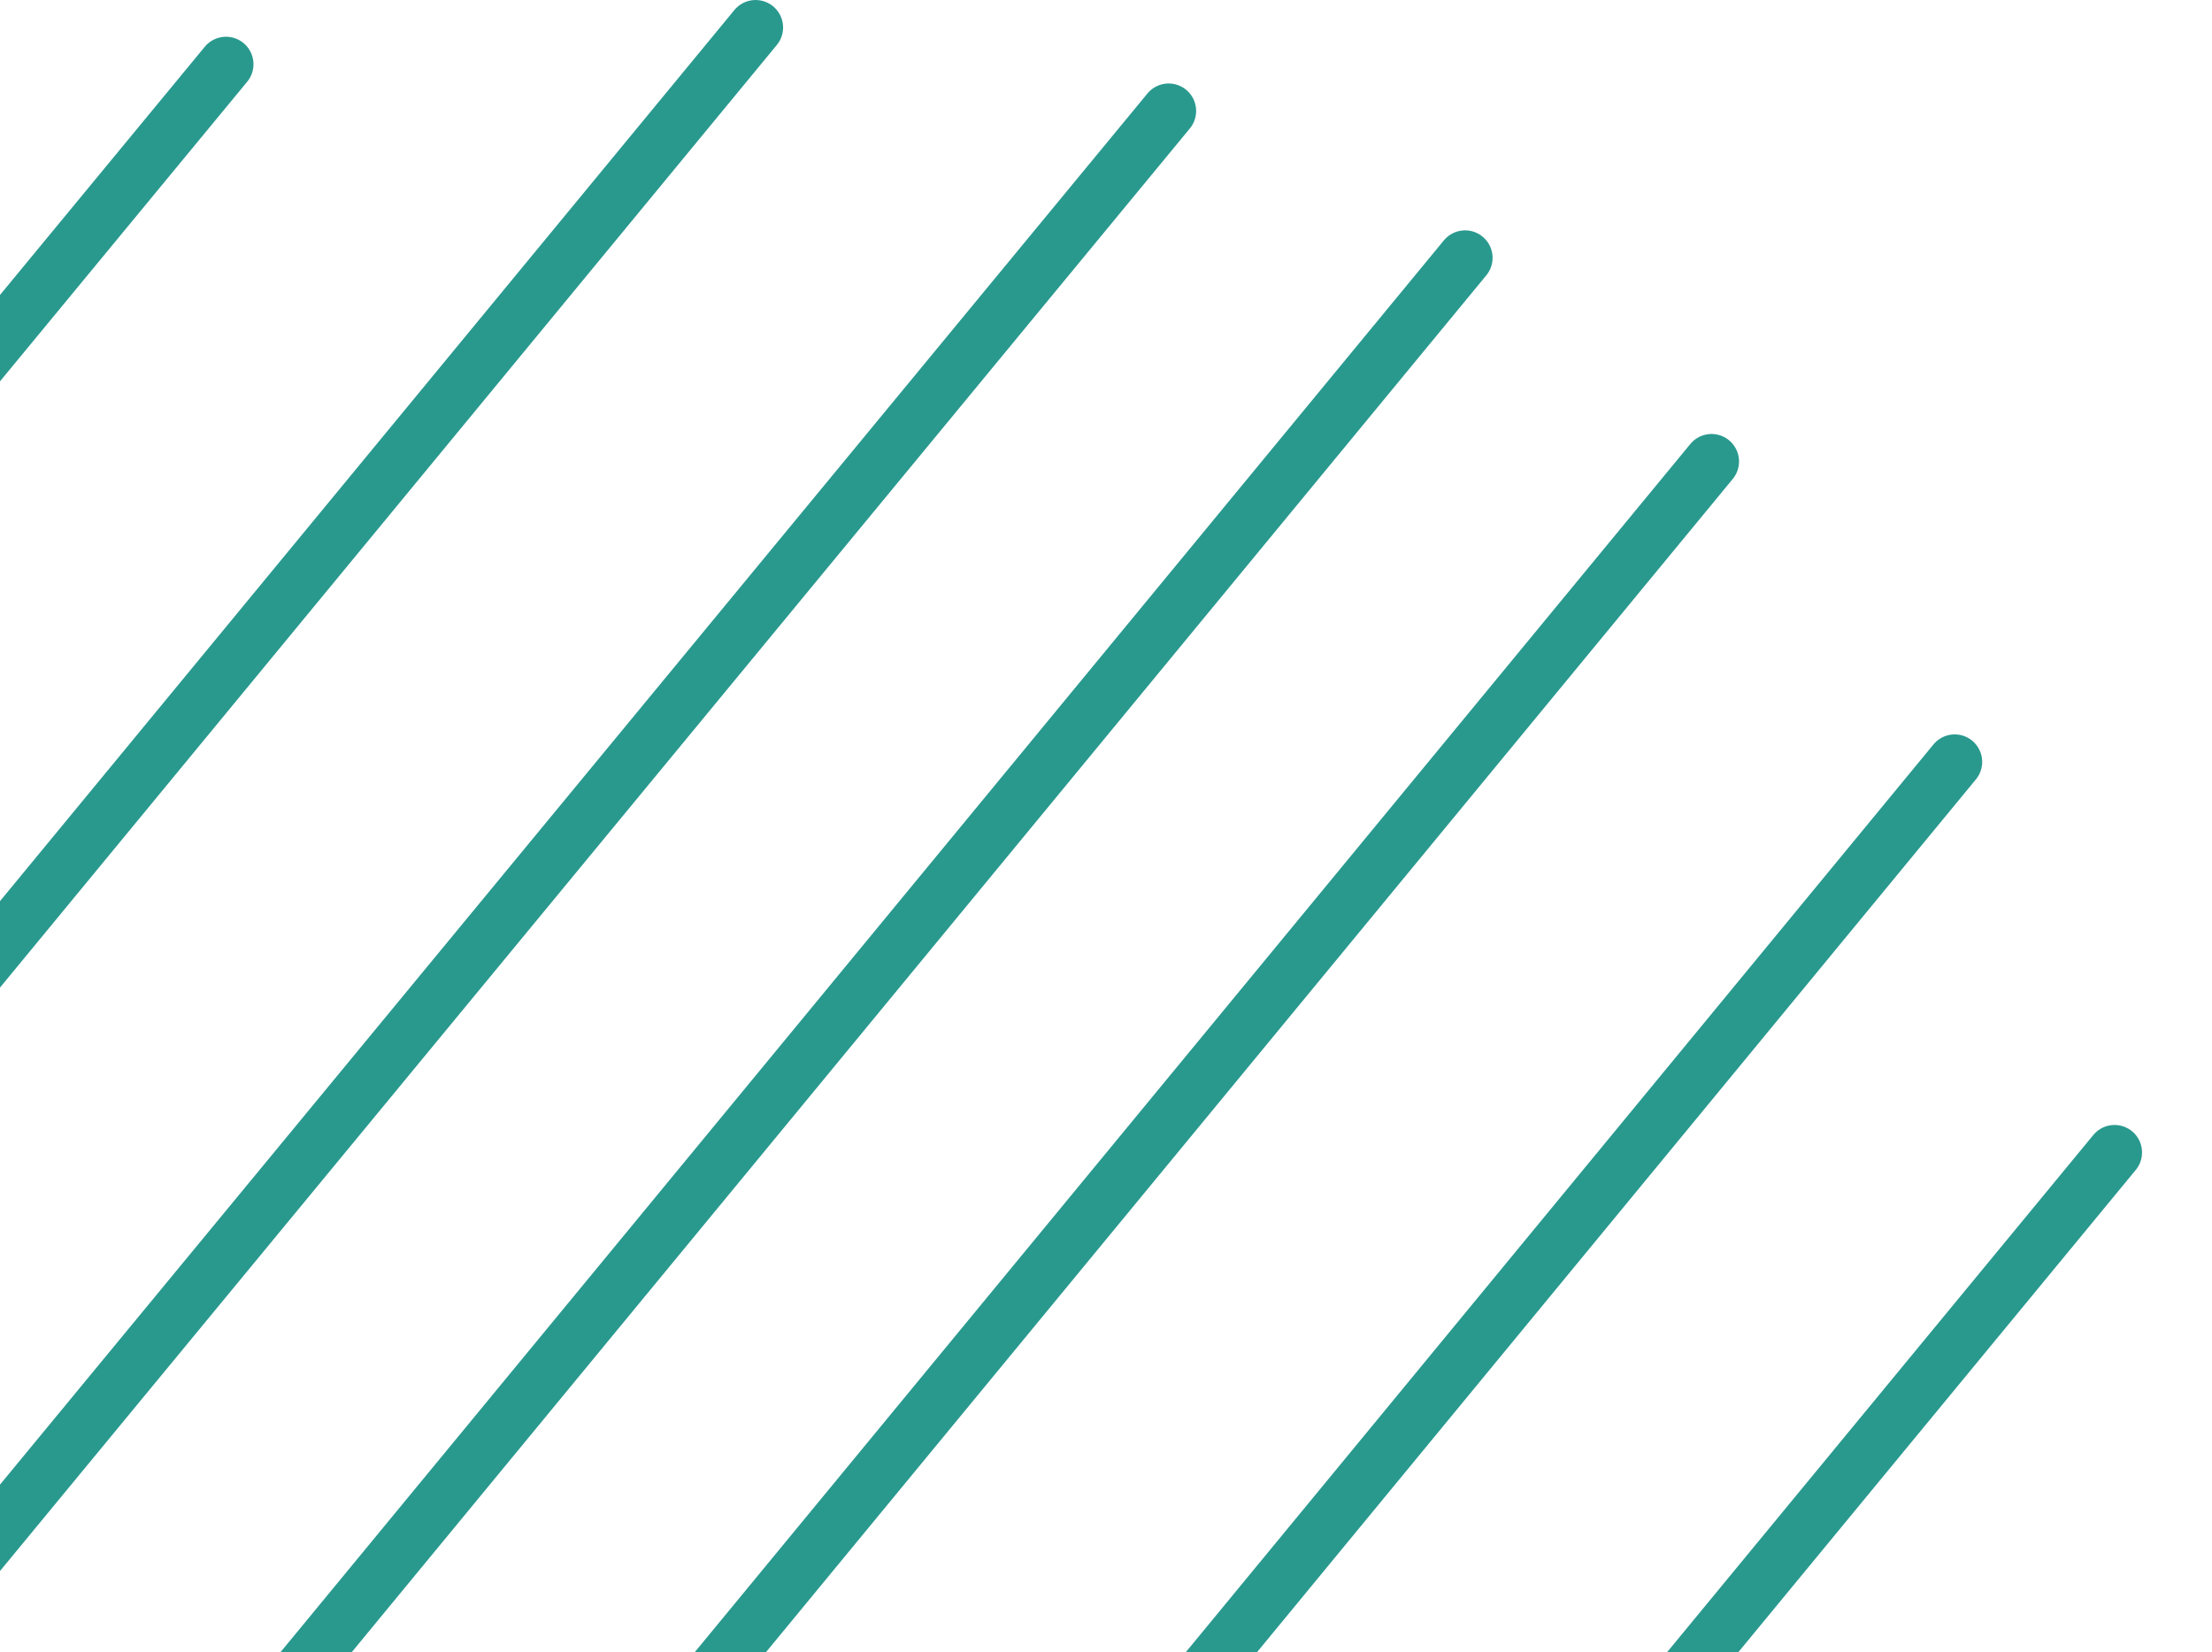
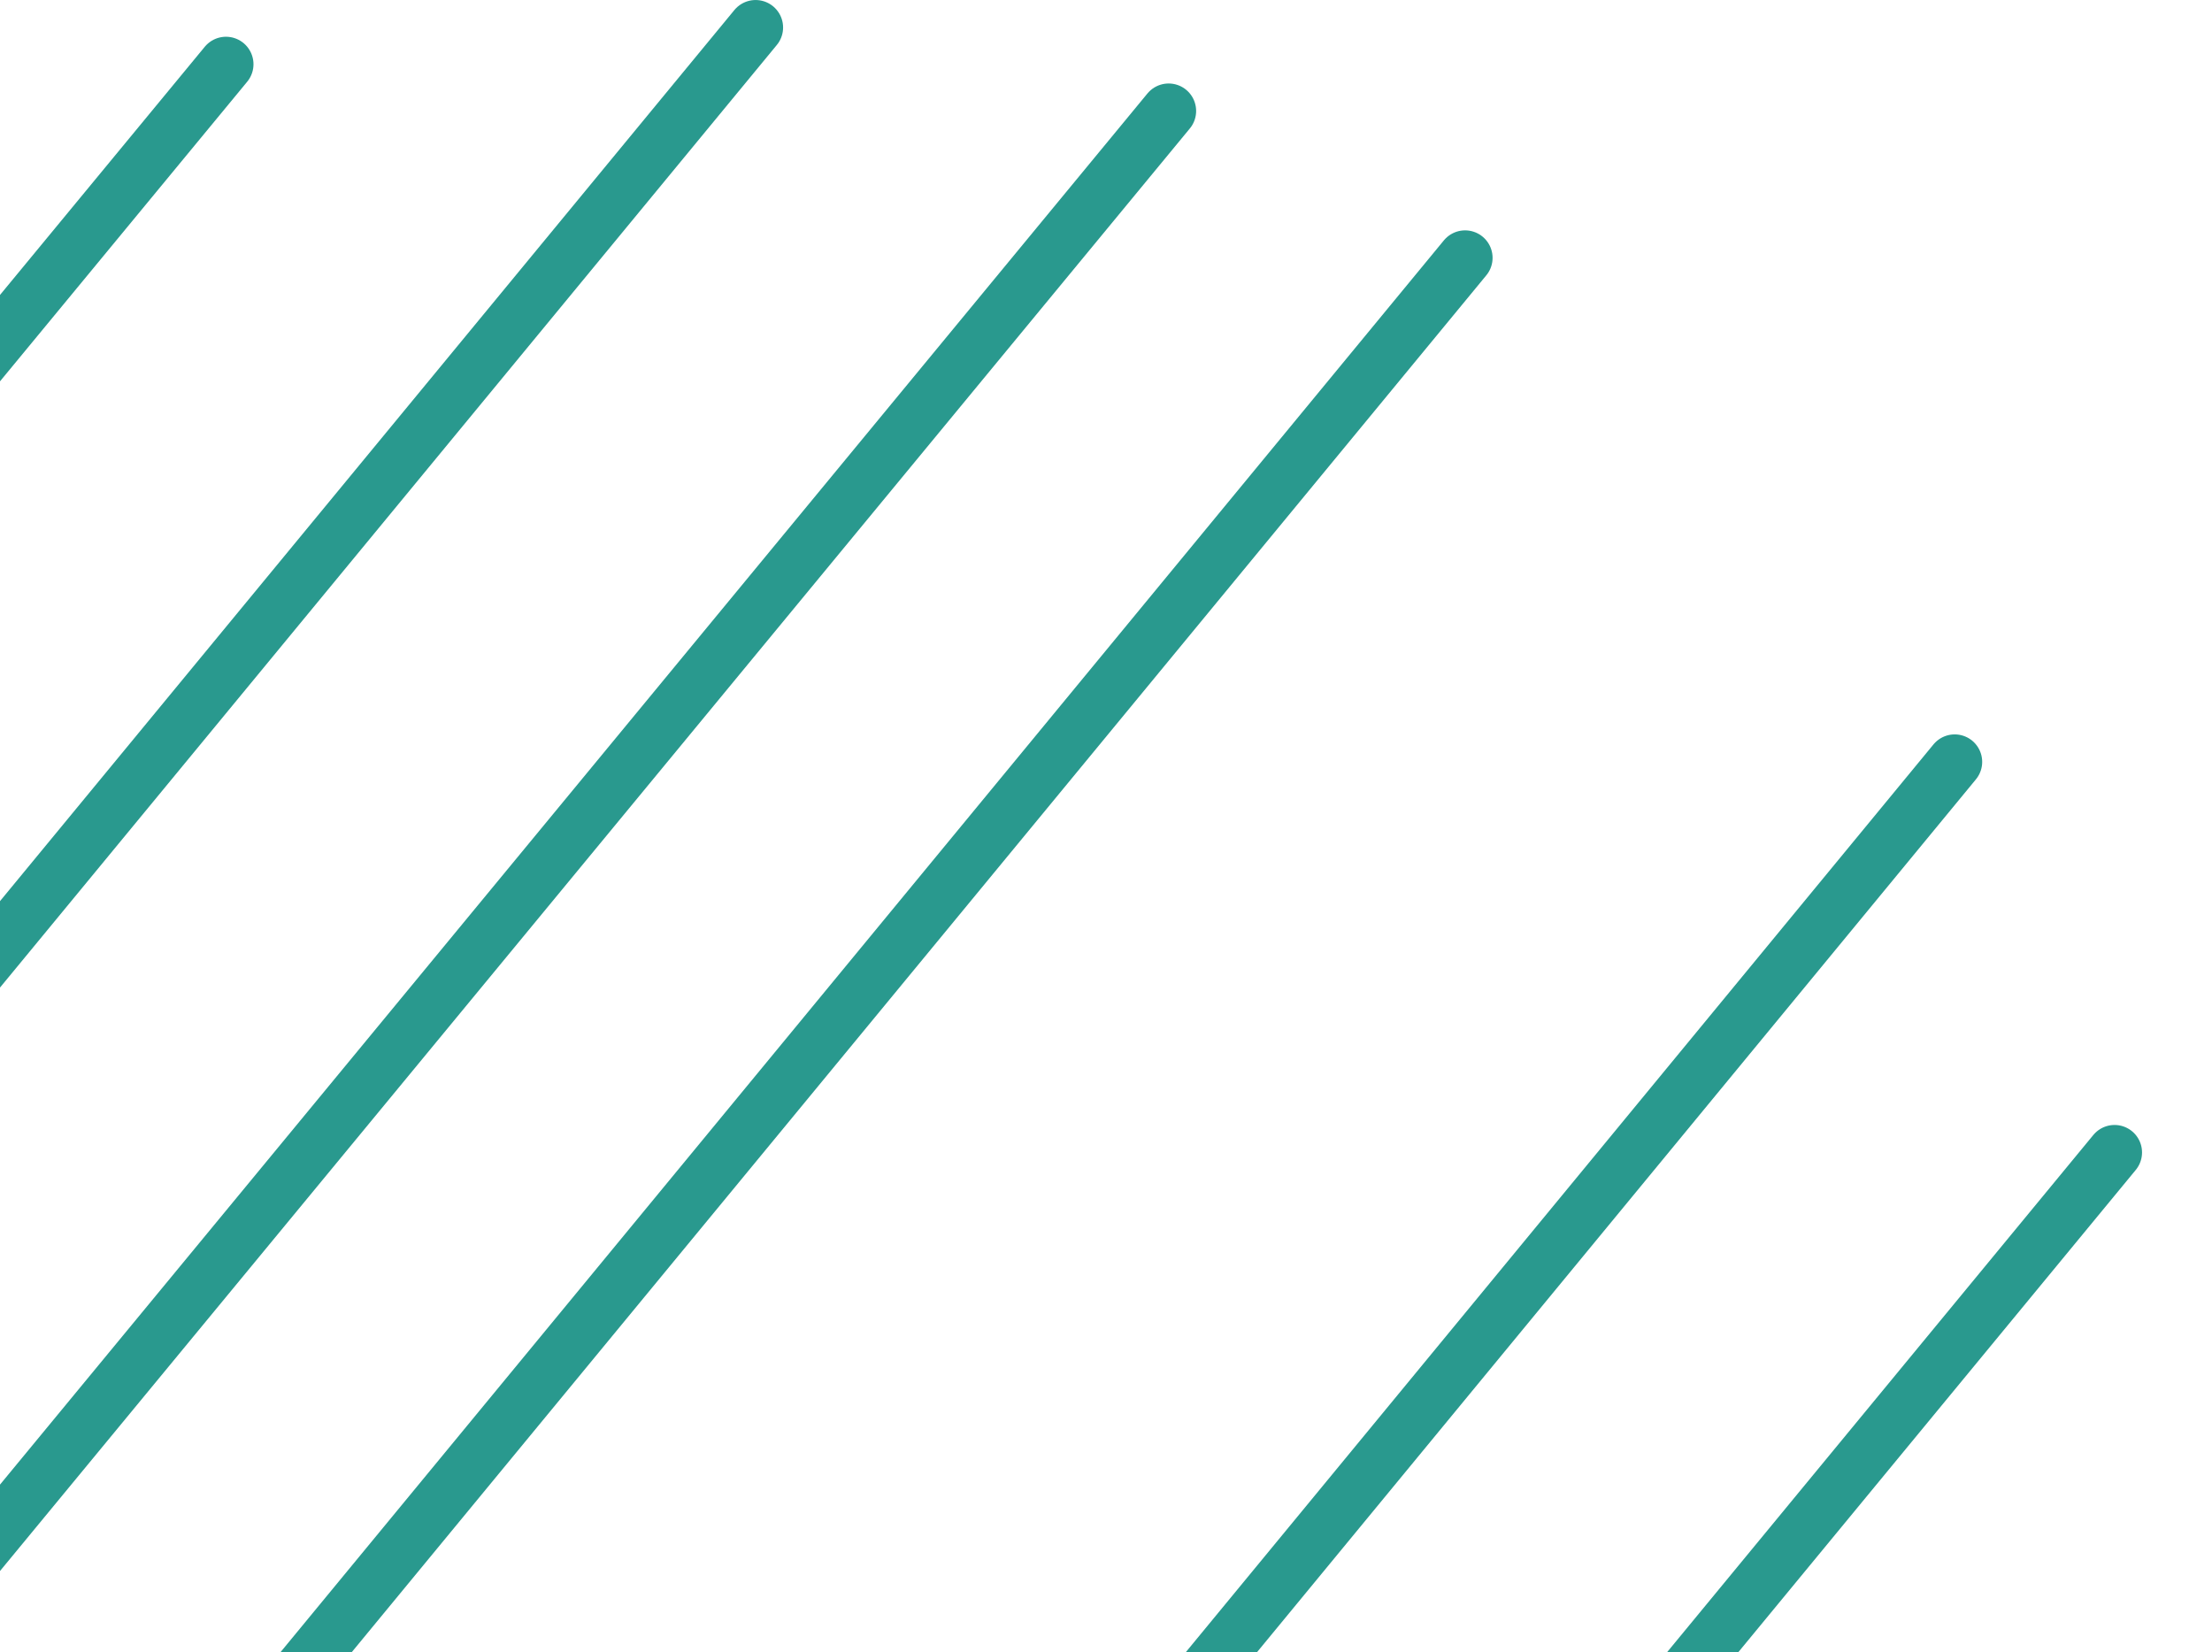
<svg xmlns="http://www.w3.org/2000/svg" width="162" height="121" viewBox="0 0 162 121" fill="none">
  <path d="M70.949 230.346L159.5 123.024" stroke="#29998E" stroke-width="4.026" stroke-miterlimit="10" stroke-linecap="round" />
  <path d="M32.16 233.279L154.863 84.398" stroke="#29998E" stroke-width="4.026" stroke-miterlimit="10" stroke-linecap="round" />
  <path d="M2.402 226.678L143.156 55.795" stroke="#29998E" stroke-width="4.026" stroke-miterlimit="10" stroke-linecap="round" />
  <path d="M-72 112.025L16.551 4.704" stroke="#29998E" stroke-width="4.026" stroke-miterlimit="10" stroke-linecap="round" />
  <path d="M-67.365 150.895L55.338 2.014" stroke="#29998E" stroke-width="4.026" stroke-miterlimit="10" stroke-linecap="round" />
  <path d="M-55.166 178.766L85.588 8.127" stroke="#29998E" stroke-width="4.026" stroke-miterlimit="10" stroke-linecap="round" />
-   <path d="M-22.725 213.479L125.348 33.795" stroke="#29998E" stroke-width="4.026" stroke-miterlimit="10" stroke-linecap="round" />
  <path d="M-40.774 198.566L107.299 18.883" stroke="#29998E" stroke-width="4.026" stroke-miterlimit="10" stroke-linecap="round" />
</svg>